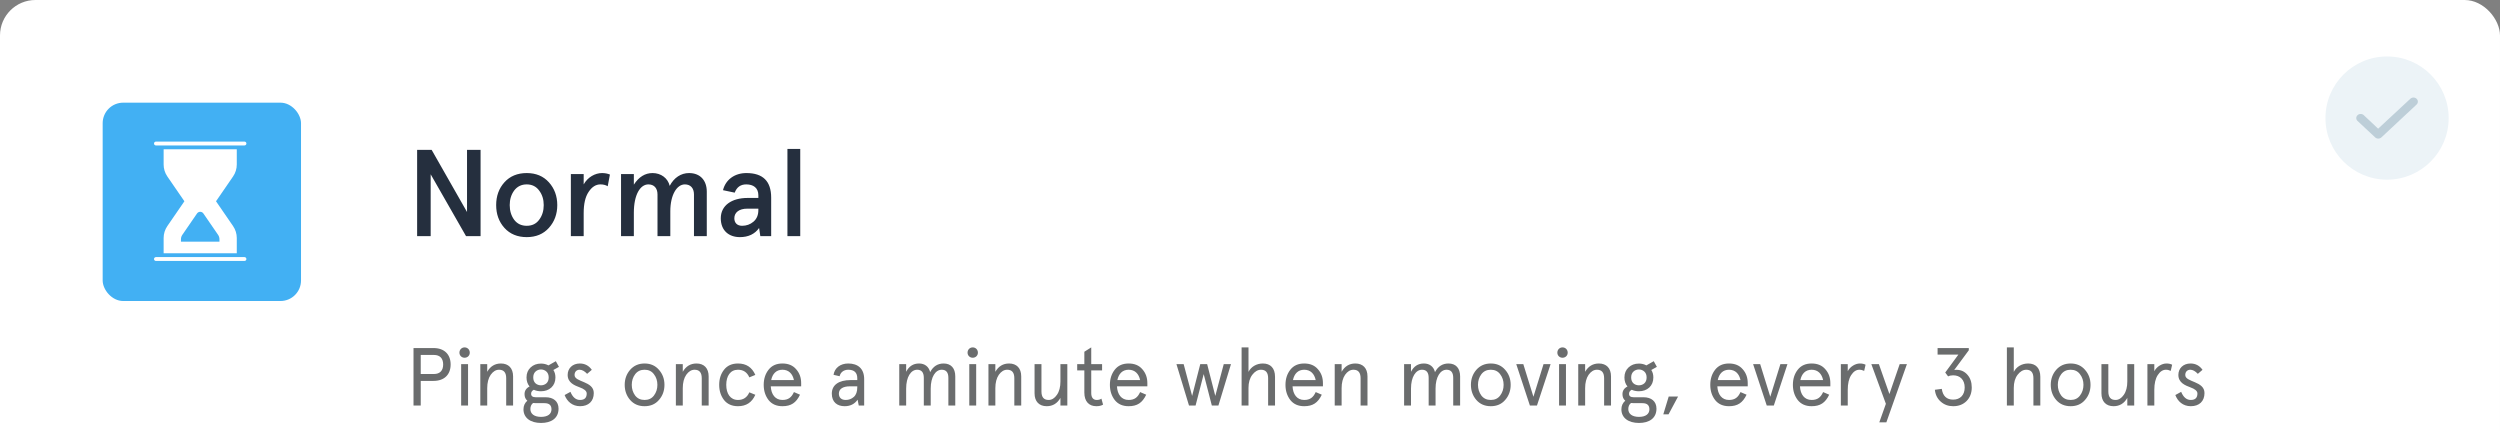
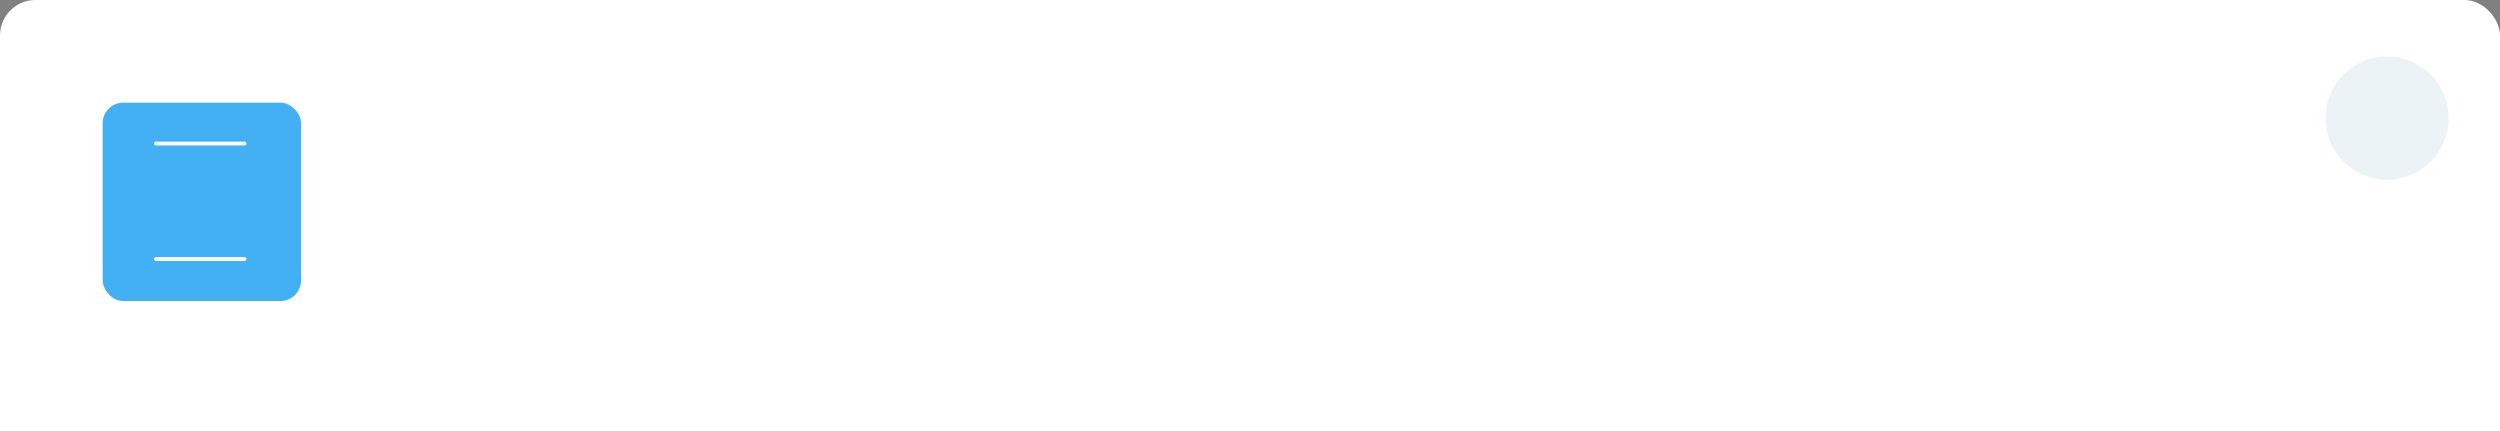
<svg xmlns="http://www.w3.org/2000/svg" fill="none" viewBox="0 0 487 84" height="84" width="487">
  <rect x="0" y="0" width="487" height="84" fill="#808080" stroke="none" />
  <rect fill="white" rx="6.905" height="127" width="487" />
  <circle fill="#ECF3F7" r="12" cy="23" cx="465" />
-   <path fill="#BDCED8" d="M470.749 19.235C471.084 19.547 471.084 20.052 470.749 20.365L463.891 26.766C463.557 27.078 463.015 27.078 462.681 26.766L459.251 23.565C458.916 23.253 458.916 22.748 459.251 22.435C459.586 22.123 460.129 22.123 460.463 22.435L463.262 25.068L469.538 19.235C469.873 18.922 470.414 18.922 470.749 19.235Z" />
-   <path fill="#252F3E" d="M90.976 41.296L84.088 29.2H81.256V46H83.896V33.952L90.784 46H93.616V29.2H90.976V41.296ZM98.261 44.392C99.341 45.592 100.805 46.192 102.605 46.192C104.405 46.192 105.845 45.592 106.925 44.392C108.005 43.192 108.557 41.704 108.557 39.952C108.557 38.2 108.005 36.712 106.925 35.512C105.845 34.312 104.405 33.712 102.605 33.712C100.805 33.712 99.341 34.312 98.261 35.512C97.181 36.712 96.653 38.2 96.653 39.952C96.653 41.704 97.181 43.192 98.261 44.392ZM100.157 37.12C100.757 36.328 101.573 35.92 102.605 35.92C103.637 35.92 104.453 36.328 105.029 37.12C105.629 37.912 105.917 38.848 105.917 39.952C105.917 41.056 105.629 42.016 105.029 42.808C104.453 43.6 103.637 43.984 102.605 43.984C101.573 43.984 100.757 43.6 100.157 42.808C99.581 42.016 99.293 41.056 99.293 39.952C99.293 38.848 99.581 37.912 100.157 37.12ZM113.701 41.512C113.701 39.712 114.013 38.344 114.661 37.384C115.309 36.4 116.077 35.92 116.965 35.92C117.517 35.92 117.997 36.04 118.381 36.28L118.813 34C118.333 33.808 117.829 33.712 117.277 33.712C115.933 33.712 114.493 34.504 113.701 35.92V33.904H111.205V46H113.701V41.512ZM120.978 46H123.474V41.416C123.474 37.96 124.698 35.92 126.306 35.92C127.386 35.92 128.082 36.616 128.082 37.888V46H130.578V41.152C130.578 37.96 131.85 35.92 133.41 35.92C134.49 35.92 135.186 36.616 135.186 37.888V46H137.682V37.336C137.682 35.152 136.41 33.712 134.226 33.712C132.666 33.712 131.298 34.6 130.458 36.208C130.098 34.696 128.754 33.712 127.122 33.712C125.658 33.712 124.458 34.456 123.474 35.968V33.904H120.978V46ZM140.408 42.52C140.408 44.92 141.992 46.192 144.128 46.192C145.784 46.192 147.032 45.592 147.872 44.416L148.112 46H150.224V38.488C150.224 35.296 148.616 33.712 145.4 33.712C143.096 33.712 141.344 35.008 140.84 37.048L143.12 37.528C143.528 36.448 144.272 35.92 145.376 35.92C146.744 35.92 147.728 36.592 147.728 38.032V38.56H145.64C142.496 38.56 140.408 40.048 140.408 42.52ZM143.048 42.52C143.048 41.368 144.008 40.648 145.544 40.648H147.728V40.912C147.728 41.896 147.416 42.64 146.768 43.192C146.144 43.72 145.4 43.984 144.56 43.984C143.576 43.984 143.048 43.384 143.048 42.52ZM153.391 46H155.887V29.008H153.391V46Z" />
-   <path fill="#6A6C6D" d="M84.456 74.2C86.552 74.2 87.784 72.968 87.784 71C87.784 69.032 86.552 67.8 84.456 67.8H80.552V79H81.96V74.2H84.456ZM81.96 72.856V69.144H84.536C85.688 69.144 86.328 69.8 86.328 71C86.328 72.2 85.688 72.856 84.536 72.856H81.96ZM89.832 79H91.176V70.936H89.832V79ZM89.496 68.696C89.496 69.256 89.928 69.688 90.504 69.688C91.08 69.688 91.512 69.256 91.512 68.696C91.512 68.12 91.08 67.672 90.504 67.672C89.928 67.672 89.496 68.12 89.496 68.696ZM99.95 73.32C99.95 71.72 99.054 70.808 97.582 70.808C96.414 70.808 95.518 71.352 94.91 72.424V70.936H93.566V79H94.91V75.624C94.91 74.552 95.134 73.672 95.582 73.016C96.046 72.36 96.59 72.024 97.214 72.024C98.142 72.024 98.606 72.568 98.606 73.672V79H99.95V73.32ZM102.565 73.528C102.565 74.216 102.757 74.808 103.157 75.288C102.501 75.624 102.181 76.12 102.181 76.776C102.181 77.32 102.357 77.752 102.725 78.056C102.229 78.488 101.973 79.048 101.973 79.736C101.973 81.4 103.333 82.392 105.397 82.392C107.381 82.392 108.805 81.48 108.805 79.608C108.805 78.184 107.813 77.384 106.277 77.384H104.373C103.765 77.384 103.461 77.16 103.461 76.712C103.461 76.36 103.637 76.104 103.989 75.928C104.389 76.12 104.853 76.216 105.381 76.216C106.197 76.216 106.869 75.976 107.397 75.496C107.925 75 108.197 74.344 108.197 73.528C108.197 72.968 108.069 72.488 107.797 72.072L108.885 71.464L108.277 70.36L106.837 71.176C106.389 70.936 105.909 70.824 105.381 70.824C104.565 70.824 103.893 71.08 103.365 71.576C102.837 72.072 102.565 72.712 102.565 73.528ZM106.069 78.536C106.981 78.536 107.429 78.936 107.429 79.736C107.429 80.616 106.741 81.208 105.397 81.208C104.053 81.208 103.317 80.6 103.317 79.688C103.317 79.176 103.493 78.776 103.845 78.504C104.085 78.52 104.277 78.536 104.437 78.536H106.069ZM104.309 72.392C104.885 71.832 105.877 71.832 106.453 72.392C106.741 72.664 106.885 73.048 106.885 73.528C106.885 74.008 106.741 74.392 106.453 74.664C105.877 75.192 104.885 75.192 104.309 74.664C104.021 74.392 103.877 74.008 103.877 73.528C103.877 73.048 104.021 72.664 104.309 72.392ZM112.948 70.808C111.524 70.808 110.58 71.752 110.58 73.032C110.58 74.568 111.924 75.08 112.98 75.48C113.7 75.736 114.292 76.12 114.292 76.648C114.292 77.496 113.86 77.912 112.996 77.912C112.18 77.912 111.556 77.384 111.124 76.328L109.988 76.952C110.452 78.184 111.476 79.128 112.996 79.128C114.644 79.128 115.668 78.168 115.668 76.568C115.684 74.2 111.908 74.488 111.924 73.048C111.924 72.408 112.34 72.024 112.9 72.024C113.396 72.024 113.876 72.296 114.372 72.824L115.284 72.04C114.708 71.224 113.924 70.808 112.948 70.808ZM122.748 77.912C123.468 78.728 124.396 79.128 125.564 79.128C126.732 79.128 127.66 78.728 128.364 77.912C129.084 77.096 129.436 76.104 129.436 74.968C129.436 73.832 129.084 72.856 128.364 72.04C127.66 71.224 126.732 70.808 125.564 70.808C124.396 70.808 123.468 71.224 122.748 72.04C122.044 72.856 121.692 73.832 121.692 74.968C121.692 76.104 122.044 77.096 122.748 77.912ZM123.724 72.904C124.172 72.312 124.78 72.024 125.564 72.024C126.348 72.024 126.956 72.312 127.388 72.904C127.836 73.48 128.06 74.168 128.06 74.968C128.06 75.768 127.836 76.456 127.388 77.048C126.956 77.624 126.348 77.912 125.564 77.912C124.78 77.912 124.172 77.624 123.724 77.048C123.292 76.456 123.068 75.768 123.068 74.968C123.068 74.168 123.292 73.48 123.724 72.904ZM138.044 73.32C138.044 71.72 137.148 70.808 135.676 70.808C134.508 70.808 133.612 71.352 133.004 72.424V70.936H131.66V79H133.004V75.624C133.004 74.552 133.228 73.672 133.676 73.016C134.14 72.36 134.684 72.024 135.308 72.024C136.236 72.024 136.7 72.568 136.7 73.672V79H138.044V73.32ZM145.97 76.424C145.538 77.416 144.802 77.912 143.762 77.912C142.274 77.912 141.474 76.696 141.474 74.968C141.474 73.24 142.274 72.024 143.762 72.024C144.802 72.024 145.538 72.52 145.97 73.512L147.138 73.032C146.482 71.544 145.362 70.808 143.762 70.808C142.594 70.808 141.682 71.208 141.042 72.024C140.418 72.824 140.098 73.8 140.098 74.968C140.098 76.136 140.418 77.112 141.042 77.928C141.682 78.728 142.594 79.128 143.762 79.128C145.362 79.128 146.482 78.392 147.138 76.904L145.97 76.424ZM156.066 74.632C156.066 73.56 155.746 72.664 155.09 71.928C154.45 71.176 153.554 70.808 152.418 70.808C151.25 70.808 150.354 71.208 149.714 72.024C149.09 72.824 148.77 73.8 148.77 74.968C148.77 76.136 149.09 77.112 149.714 77.928C150.354 78.728 151.25 79.128 152.418 79.128C154.082 79.128 155.09 78.472 155.842 76.888L154.658 76.376C154.194 77.416 153.554 77.912 152.418 77.912C151.026 77.912 150.226 76.84 150.146 75.256H156.066V74.632ZM152.418 72.024C153.65 72.024 154.402 72.824 154.658 74.04H150.226C150.482 72.808 151.218 72.024 152.418 72.024ZM163.413 76.68C163.413 75.768 164.197 75.256 165.557 75.256H166.997V75.448C166.997 76.296 166.773 76.92 166.325 77.32C165.877 77.72 165.349 77.912 164.741 77.912C163.893 77.912 163.413 77.448 163.413 76.68ZM168.341 73.848C168.341 71.8 167.109 70.808 165.237 70.808C163.717 70.808 162.581 71.656 162.373 73.016L163.557 73.288C163.733 72.504 164.389 72.024 165.237 72.024C166.405 72.024 166.997 72.584 166.997 73.688V74.04H165.685C163.429 74.04 162.037 74.968 162.037 76.68C162.037 78.328 163.077 79.128 164.533 79.128C165.637 79.128 166.469 78.712 167.061 77.864L167.285 79H168.341V73.848ZM186.087 73.32C186.087 71.736 185.271 70.808 183.815 70.808C182.663 70.808 181.783 71.368 181.191 72.488C180.935 71.416 180.135 70.808 179.031 70.808C177.895 70.808 177.063 71.352 176.519 72.424V70.936H175.175V79H176.519V75.688C176.519 73.432 177.447 72.024 178.663 72.024C179.527 72.024 179.959 72.552 179.959 73.608V79H181.303V75.688C181.303 73.432 182.231 72.024 183.447 72.024C184.311 72.024 184.743 72.552 184.743 73.608V79H186.087V73.32ZM188.816 79H190.16V70.936H188.816V79ZM188.48 68.696C188.48 69.256 188.912 69.688 189.488 69.688C190.064 69.688 190.496 69.256 190.496 68.696C190.496 68.12 190.064 67.672 189.488 67.672C188.912 67.672 188.48 68.12 188.48 68.696ZM198.934 73.32C198.934 71.72 198.038 70.808 196.566 70.808C195.398 70.808 194.502 71.352 193.894 72.424V70.936H192.55V79H193.894V75.624C193.894 74.552 194.118 73.672 194.566 73.016C195.03 72.36 195.574 72.024 196.198 72.024C197.126 72.024 197.59 72.568 197.59 73.672V79H198.934V73.32ZM201.532 76.616C201.532 78.216 202.428 79.128 203.9 79.128C205.068 79.128 205.964 78.584 206.572 77.512V79H207.916V70.936H206.572V74.312C206.572 75.384 206.348 76.264 205.884 76.92C205.436 77.576 204.892 77.912 204.268 77.912C203.34 77.912 202.876 77.368 202.876 76.264V70.936H201.532V76.616ZM211.23 72.152V76.472C211.23 78.216 212.142 79.128 213.566 79.128C214.094 79.128 214.526 79.032 214.878 78.824L214.558 77.656C214.302 77.832 213.998 77.912 213.646 77.912C212.958 77.912 212.574 77.432 212.574 76.584V72.152H214.686V70.936H212.574V67.672L211.23 68.52V70.936H209.838V72.152H211.23ZM223.504 74.632C223.504 73.56 223.184 72.664 222.528 71.928C221.888 71.176 220.992 70.808 219.856 70.808C218.688 70.808 217.792 71.208 217.152 72.024C216.528 72.824 216.208 73.8 216.208 74.968C216.208 76.136 216.528 77.112 217.152 77.928C217.792 78.728 218.688 79.128 219.856 79.128C221.52 79.128 222.528 78.472 223.28 76.888L222.096 76.376C221.632 77.416 220.992 77.912 219.856 77.912C218.464 77.912 217.664 76.84 217.584 75.256H223.504V74.632ZM219.856 72.024C221.088 72.024 221.84 72.824 222.096 74.04H217.664C217.92 72.808 218.656 72.024 219.856 72.024ZM236.738 77.128L235.154 70.936H233.81L232.226 77.128L230.578 70.936H229.17L231.618 79H232.898L234.482 72.872L236.066 79H237.346L239.794 70.936H238.386L236.738 77.128ZM248.375 73.4C248.375 71.72 247.495 70.808 246.007 70.808C244.775 70.808 243.719 71.432 243.207 72.44V67.672H241.863V79H243.207V75.576C243.207 74.52 243.447 73.672 243.943 73.016C244.439 72.36 245.015 72.024 245.639 72.024C246.567 72.024 247.031 72.568 247.031 73.672V79H248.375V73.4ZM257.707 74.632C257.707 73.56 257.387 72.664 256.731 71.928C256.091 71.176 255.195 70.808 254.059 70.808C252.891 70.808 251.995 71.208 251.355 72.024C250.731 72.824 250.411 73.8 250.411 74.968C250.411 76.136 250.731 77.112 251.355 77.928C251.995 78.728 252.891 79.128 254.059 79.128C255.723 79.128 256.731 78.472 257.483 76.888L256.299 76.376C255.835 77.416 255.195 77.912 254.059 77.912C252.667 77.912 251.867 76.84 251.787 75.256H257.707V74.632ZM254.059 72.024C255.291 72.024 256.043 72.824 256.299 74.04H251.867C252.123 72.808 252.859 72.024 254.059 72.024ZM266.387 73.32C266.387 71.72 265.491 70.808 264.019 70.808C262.851 70.808 261.955 71.352 261.347 72.424V70.936H260.003V79H261.347V75.624C261.347 74.552 261.571 73.672 262.019 73.016C262.483 72.36 263.027 72.024 263.651 72.024C264.579 72.024 265.043 72.568 265.043 73.672V79H266.387V73.32ZM284.431 73.32C284.431 71.736 283.615 70.808 282.159 70.808C281.007 70.808 280.127 71.368 279.535 72.488C279.279 71.416 278.479 70.808 277.375 70.808C276.239 70.808 275.407 71.352 274.863 72.424V70.936H273.519V79H274.863V75.688C274.863 73.432 275.791 72.024 277.007 72.024C277.871 72.024 278.303 72.552 278.303 73.608V79H279.647V75.688C279.647 73.432 280.575 72.024 281.791 72.024C282.655 72.024 283.087 72.552 283.087 73.608V79H284.431V73.32ZM287.592 77.912C288.312 78.728 289.24 79.128 290.408 79.128C291.576 79.128 292.504 78.728 293.208 77.912C293.928 77.096 294.28 76.104 294.28 74.968C294.28 73.832 293.928 72.856 293.208 72.04C292.504 71.224 291.576 70.808 290.408 70.808C289.24 70.808 288.312 71.224 287.592 72.04C286.888 72.856 286.536 73.832 286.536 74.968C286.536 76.104 286.888 77.096 287.592 77.912ZM288.568 72.904C289.016 72.312 289.624 72.024 290.408 72.024C291.192 72.024 291.8 72.312 292.232 72.904C292.68 73.48 292.904 74.168 292.904 74.968C292.904 75.768 292.68 76.456 292.232 77.048C291.8 77.624 291.192 77.912 290.408 77.912C289.624 77.912 289.016 77.624 288.568 77.048C288.136 76.456 287.912 75.768 287.912 74.968C287.912 74.168 288.136 73.48 288.568 72.904ZM298.711 77.288L296.743 70.936H295.367L298.023 79H299.399L302.055 70.936H300.679L298.711 77.288ZM303.707 79H305.051V70.936H303.707V79ZM303.371 68.696C303.371 69.256 303.803 69.688 304.379 69.688C304.955 69.688 305.387 69.256 305.387 68.696C305.387 68.12 304.955 67.672 304.379 67.672C303.803 67.672 303.371 68.12 303.371 68.696ZM313.825 73.32C313.825 71.72 312.929 70.808 311.457 70.808C310.289 70.808 309.393 71.352 308.785 72.424V70.936H307.441V79H308.785V75.624C308.785 74.552 309.009 73.672 309.457 73.016C309.921 72.36 310.465 72.024 311.089 72.024C312.017 72.024 312.481 72.568 312.481 73.672V79H313.825V73.32ZM316.44 73.528C316.44 74.216 316.632 74.808 317.032 75.288C316.376 75.624 316.056 76.12 316.056 76.776C316.056 77.32 316.232 77.752 316.6 78.056C316.104 78.488 315.848 79.048 315.848 79.736C315.848 81.4 317.208 82.392 319.272 82.392C321.256 82.392 322.68 81.48 322.68 79.608C322.68 78.184 321.688 77.384 320.152 77.384H318.248C317.64 77.384 317.336 77.16 317.336 76.712C317.336 76.36 317.512 76.104 317.864 75.928C318.264 76.12 318.728 76.216 319.256 76.216C320.072 76.216 320.744 75.976 321.272 75.496C321.8 75 322.072 74.344 322.072 73.528C322.072 72.968 321.944 72.488 321.672 72.072L322.76 71.464L322.152 70.36L320.712 71.176C320.264 70.936 319.784 70.824 319.256 70.824C318.44 70.824 317.768 71.08 317.24 71.576C316.712 72.072 316.44 72.712 316.44 73.528ZM319.944 78.536C320.856 78.536 321.304 78.936 321.304 79.736C321.304 80.616 320.616 81.208 319.272 81.208C317.928 81.208 317.192 80.6 317.192 79.688C317.192 79.176 317.368 78.776 317.72 78.504C317.96 78.52 318.152 78.536 318.312 78.536H319.944ZM318.184 72.392C318.76 71.832 319.752 71.832 320.328 72.392C320.616 72.664 320.76 73.048 320.76 73.528C320.76 74.008 320.616 74.392 320.328 74.664C319.752 75.192 318.76 75.192 318.184 74.664C317.896 74.392 317.752 74.008 317.752 73.528C317.752 73.048 317.896 72.664 318.184 72.392ZM325.034 80.712L326.89 77.24H325.066L324.01 80.712H325.034ZM340.457 74.632C340.457 73.56 340.137 72.664 339.481 71.928C338.841 71.176 337.945 70.808 336.809 70.808C335.641 70.808 334.745 71.208 334.105 72.024C333.481 72.824 333.161 73.8 333.161 74.968C333.161 76.136 333.481 77.112 334.105 77.928C334.745 78.728 335.641 79.128 336.809 79.128C338.473 79.128 339.481 78.472 340.233 76.888L339.049 76.376C338.585 77.416 337.945 77.912 336.809 77.912C335.417 77.912 334.617 76.84 334.537 75.256H340.457V74.632ZM336.809 72.024C338.041 72.024 338.793 72.824 339.049 74.04H334.617C334.873 72.808 335.609 72.024 336.809 72.024ZM344.851 77.288L342.883 70.936H341.507L344.163 79H345.539L348.195 70.936H346.819L344.851 77.288ZM356.551 74.632C356.551 73.56 356.231 72.664 355.575 71.928C354.935 71.176 354.039 70.808 352.903 70.808C351.735 70.808 350.839 71.208 350.199 72.024C349.575 72.824 349.255 73.8 349.255 74.968C349.255 76.136 349.575 77.112 350.199 77.928C350.839 78.728 351.735 79.128 352.903 79.128C354.567 79.128 355.575 78.472 356.327 76.888L355.143 76.376C354.679 77.416 354.039 77.912 352.903 77.912C351.511 77.912 350.711 76.84 350.631 75.256H356.551V74.632ZM352.903 72.024C354.135 72.024 354.887 72.824 355.143 74.04H350.711C350.967 72.808 351.703 72.024 352.903 72.024ZM363.413 71.048C363.109 70.888 362.741 70.808 362.309 70.808C361.413 70.808 360.405 71.416 359.941 72.312V70.936H358.597V79H359.941V75.944C359.941 74.712 360.165 73.752 360.613 73.064C361.061 72.376 361.589 72.024 362.197 72.024C362.533 72.024 362.837 72.104 363.141 72.248L363.413 71.048ZM368.057 76.76L366.009 70.936H364.537L367.369 78.664L366.089 82.264H367.465L371.465 70.936H370.057L368.057 76.76ZM376.914 75.928C377.01 76.888 377.394 77.656 378.066 78.248C378.738 78.84 379.538 79.128 380.482 79.128C381.554 79.128 382.418 78.792 383.09 78.12C383.762 77.432 384.098 76.552 384.098 75.48C384.098 74.456 383.81 73.624 383.25 73C382.69 72.36 381.986 72.04 381.122 72.04C380.914 72.04 380.77 72.056 380.674 72.088L383.522 68.232V67.8H377.442V69.08H381.49L378.93 72.568L379.49 73.32C379.778 73.176 380.114 73.112 380.482 73.112C381.826 73.112 382.722 73.992 382.722 75.48C382.722 76.968 381.826 77.848 380.482 77.848C379.202 77.848 378.466 77.144 378.258 75.752L376.914 75.928ZM397.453 73.4C397.453 71.72 396.573 70.808 395.085 70.808C393.853 70.808 392.797 71.432 392.285 72.44V67.672H390.941V79H392.285V75.576C392.285 74.52 392.525 73.672 393.021 73.016C393.517 72.36 394.093 72.024 394.717 72.024C395.645 72.024 396.109 72.568 396.109 73.672V79H397.453V73.4ZM400.545 77.912C401.265 78.728 402.193 79.128 403.361 79.128C404.529 79.128 405.457 78.728 406.161 77.912C406.881 77.096 407.233 76.104 407.233 74.968C407.233 73.832 406.881 72.856 406.161 72.04C405.457 71.224 404.529 70.808 403.361 70.808C402.193 70.808 401.265 71.224 400.545 72.04C399.841 72.856 399.489 73.832 399.489 74.968C399.489 76.104 399.841 77.096 400.545 77.912ZM401.521 72.904C401.969 72.312 402.577 72.024 403.361 72.024C404.145 72.024 404.753 72.312 405.185 72.904C405.633 73.48 405.857 74.168 405.857 74.968C405.857 75.768 405.633 76.456 405.185 77.048C404.753 77.624 404.145 77.912 403.361 77.912C402.577 77.912 401.969 77.624 401.521 77.048C401.089 76.456 400.865 75.768 400.865 74.968C400.865 74.168 401.089 73.48 401.521 72.904ZM409.36 76.616C409.36 78.216 410.256 79.128 411.728 79.128C412.896 79.128 413.792 78.584 414.4 77.512V79H415.744V70.936H414.4V74.312C414.4 75.384 414.176 76.264 413.712 76.92C413.264 77.576 412.72 77.912 412.096 77.912C411.168 77.912 410.704 77.368 410.704 76.264V70.936H409.36V76.616ZM423.132 71.048C422.828 70.888 422.46 70.808 422.028 70.808C421.132 70.808 420.124 71.416 419.66 72.312V70.936H418.316V79H419.66V75.944C419.66 74.712 419.884 73.752 420.332 73.064C420.78 72.376 421.308 72.024 421.916 72.024C422.252 72.024 422.556 72.104 422.86 72.248L423.132 71.048ZM426.714 70.808C425.289 70.808 424.346 71.752 424.346 73.032C424.346 74.568 425.69 75.08 426.746 75.48C427.466 75.736 428.058 76.12 428.058 76.648C428.058 77.496 427.626 77.912 426.762 77.912C425.946 77.912 425.322 77.384 424.89 76.328L423.754 76.952C424.218 78.184 425.242 79.128 426.762 79.128C428.41 79.128 429.434 78.168 429.434 76.568C429.45 74.2 425.674 74.488 425.69 73.048C425.69 72.408 426.106 72.024 426.666 72.024C427.161 72.024 427.641 72.296 428.138 72.824L429.05 72.04C428.474 71.224 427.69 70.808 426.714 70.808ZM87.16 99.128L85.576 92.936H84.232L82.648 99.128L81 92.936H79.592L82.04 101H83.32L84.904 94.872L86.488 101H87.768L90.216 92.936H88.808L87.16 99.128ZM98.796 95.4C98.796 93.72 97.916 92.808 96.428 92.808C95.197 92.808 94.141 93.432 93.629 94.44V89.672H92.284V101H93.629V97.576C93.629 96.52 93.868 95.672 94.365 95.016C94.861 94.36 95.436 94.024 96.061 94.024C96.989 94.024 97.453 94.568 97.453 95.672V101H98.796V95.4ZM108.129 96.632C108.129 95.56 107.809 94.664 107.153 93.928C106.513 93.176 105.617 92.808 104.481 92.808C103.313 92.808 102.417 93.208 101.777 94.024C101.153 94.824 100.833 95.8 100.833 96.968C100.833 98.136 101.153 99.112 101.777 99.928C102.417 100.728 103.313 101.128 104.481 101.128C106.145 101.128 107.153 100.472 107.905 98.888L106.721 98.376C106.257 99.416 105.617 99.912 104.481 99.912C103.089 99.912 102.289 98.84 102.209 97.256H108.129V96.632ZM104.481 94.024C105.713 94.024 106.465 94.824 106.721 96.04H102.289C102.545 94.808 103.281 94.024 104.481 94.024ZM116.809 95.32C116.809 93.72 115.913 92.808 114.441 92.808C113.273 92.808 112.377 93.352 111.769 94.424V92.936H110.425V101H111.769V97.624C111.769 96.552 111.993 95.672 112.441 95.016C112.905 94.36 113.449 94.024 114.073 94.024C115.001 94.024 115.465 94.568 115.465 95.672V101H116.809V95.32ZM126.245 92.808C124.821 92.808 123.877 93.752 123.877 95.032C123.877 96.568 125.221 97.08 126.277 97.48C126.997 97.736 127.589 98.12 127.589 98.648C127.589 99.496 127.157 99.912 126.293 99.912C125.477 99.912 124.853 99.384 124.421 98.328L123.285 98.952C123.749 100.184 124.773 101.128 126.293 101.128C127.941 101.128 128.965 100.168 128.965 98.568C128.981 96.2 125.205 96.488 125.221 95.048C125.221 94.408 125.637 94.024 126.197 94.024C126.693 94.024 127.173 94.296 127.669 94.824L128.581 94.04C128.005 93.224 127.221 92.808 126.245 92.808ZM131.495 94.152V98.472C131.495 100.216 132.407 101.128 133.831 101.128C134.359 101.128 134.791 101.032 135.143 100.824L134.823 99.656C134.567 99.832 134.263 99.912 133.911 99.912C133.223 99.912 132.839 99.432 132.839 98.584V94.152H134.951V92.936H132.839V89.672L131.495 90.52V92.936H130.103V94.152H131.495ZM137.529 99.912C138.249 100.728 139.177 101.128 140.345 101.128C141.513 101.128 142.441 100.728 143.145 99.912C143.865 99.096 144.217 98.104 144.217 96.968C144.217 95.832 143.865 94.856 143.145 94.04C142.441 93.224 141.513 92.808 140.345 92.808C139.177 92.808 138.249 93.224 137.529 94.04C136.825 94.856 136.473 95.832 136.473 96.968C136.473 98.104 136.825 99.096 137.529 99.912ZM138.505 94.904C138.953 94.312 139.561 94.024 140.345 94.024C141.129 94.024 141.737 94.312 142.169 94.904C142.617 95.48 142.841 96.168 142.841 96.968C142.841 97.768 142.617 98.456 142.169 99.048C141.737 99.624 141.129 99.912 140.345 99.912C139.561 99.912 138.953 99.624 138.505 99.048C138.073 98.456 137.849 97.768 137.849 96.968C137.849 96.168 138.073 95.48 138.505 94.904ZM150.246 101.128C152.55 101.128 153.83 99.464 153.83 96.968C153.83 94.472 152.55 92.808 150.246 92.808C149.286 92.808 148.294 93.304 147.894 93.928V92.936H146.55V104.264H147.894V100.04C148.038 100.296 148.358 100.536 148.822 100.776C149.286 101.016 149.766 101.128 150.246 101.128ZM150.118 94.024C151.526 94.024 152.454 95.224 152.454 96.968C152.454 98.712 151.526 99.912 150.118 99.912C148.662 99.912 147.782 98.712 147.782 96.968C147.782 95.224 148.662 94.024 150.118 94.024ZM159.856 101.128C162.16 101.128 163.44 99.464 163.44 96.968C163.44 94.472 162.16 92.808 159.856 92.808C158.896 92.808 157.904 93.304 157.504 93.928V92.936H156.16V104.264H157.504V100.04C157.648 100.296 157.968 100.536 158.432 100.776C158.896 101.016 159.376 101.128 159.856 101.128ZM159.728 94.024C161.136 94.024 162.064 95.224 162.064 96.968C162.064 98.712 161.136 99.912 159.728 99.912C158.272 99.912 157.392 98.712 157.392 96.968C157.392 95.224 158.272 94.024 159.728 94.024ZM172.598 96.632C172.598 95.56 172.278 94.664 171.622 93.928C170.982 93.176 170.086 92.808 168.95 92.808C167.782 92.808 166.886 93.208 166.246 94.024C165.622 94.824 165.302 95.8 165.302 96.968C165.302 98.136 165.622 99.112 166.246 99.928C166.886 100.728 167.782 101.128 168.95 101.128C170.614 101.128 171.622 100.472 172.374 98.888L171.19 98.376C170.726 99.416 170.086 99.912 168.95 99.912C167.558 99.912 166.758 98.84 166.678 97.256H172.598V96.632ZM168.95 94.024C170.182 94.024 170.934 94.824 171.19 96.04H166.758C167.014 94.808 167.75 94.024 168.95 94.024ZM178.042 92.808C175.738 92.808 174.458 94.472 174.458 96.968C174.458 99.464 175.738 101.128 178.042 101.128C179.002 101.128 179.994 100.632 180.394 100.008V101H181.738V89.672H180.394V93.896C180.25 93.64 179.93 93.4 179.466 93.16C179.002 92.92 178.522 92.808 178.042 92.808ZM178.17 99.912C176.762 99.912 175.834 98.712 175.834 96.968C175.834 95.224 176.762 94.024 178.17 94.024C179.626 94.024 180.506 95.224 180.506 96.968C180.506 98.712 179.626 99.912 178.17 99.912ZM184.049 100.056C184.049 100.632 184.481 101.064 185.057 101.064C185.617 101.064 186.065 100.632 186.065 100.056C186.065 99.496 185.617 99.048 185.057 99.048C184.481 99.048 184.049 99.496 184.049 100.056ZM193.333 101H199.925V99.656H194.741V95.704H198.805V94.36H194.741V91.144H199.765V89.8H193.333V101ZM203.756 96.744L201.132 101H202.652L204.508 97.976L206.364 101H207.884L205.26 96.744L207.596 92.936H206.076L204.508 95.496L202.94 92.936H201.42L203.756 96.744ZM213.34 101.128C215.644 101.128 216.924 99.464 216.924 96.968C216.924 94.472 215.644 92.808 213.34 92.808C212.38 92.808 211.388 93.304 210.988 93.928V92.936H209.644V104.264H210.988V100.04C211.132 100.296 211.452 100.536 211.916 100.776C212.38 101.016 212.86 101.128 213.34 101.128ZM213.212 94.024C214.62 94.024 215.548 95.224 215.548 96.968C215.548 98.712 214.62 99.912 213.212 99.912C211.756 99.912 210.876 98.712 210.876 96.968C210.876 95.224 211.756 94.024 213.212 94.024ZM226.082 96.632C226.082 95.56 225.762 94.664 225.106 93.928C224.466 93.176 223.57 92.808 222.434 92.808C221.266 92.808 220.37 93.208 219.73 94.024C219.106 94.824 218.786 95.8 218.786 96.968C218.786 98.136 219.106 99.112 219.73 99.928C220.37 100.728 221.266 101.128 222.434 101.128C224.098 101.128 225.106 100.472 225.858 98.888L224.674 98.376C224.21 99.416 223.57 99.912 222.434 99.912C221.042 99.912 220.242 98.84 220.162 97.256H226.082V96.632ZM222.434 94.024C223.666 94.024 224.418 94.824 224.674 96.04H220.242C220.498 94.808 221.234 94.024 222.434 94.024ZM233.814 98.424C233.382 99.416 232.646 99.912 231.606 99.912C230.118 99.912 229.318 98.696 229.318 96.968C229.318 95.24 230.118 94.024 231.606 94.024C232.646 94.024 233.382 94.52 233.814 95.512L234.982 95.032C234.326 93.544 233.206 92.808 231.606 92.808C230.438 92.808 229.526 93.208 228.886 94.024C228.262 94.824 227.942 95.8 227.942 96.968C227.942 98.136 228.262 99.112 228.886 99.928C229.526 100.728 230.438 101.128 231.606 101.128C233.206 101.128 234.326 100.392 234.982 98.904L233.814 98.424ZM237.714 94.152V98.472C237.714 100.216 238.626 101.128 240.05 101.128C240.578 101.128 241.01 101.032 241.362 100.824L241.042 99.656C240.786 99.832 240.482 99.912 240.13 99.912C239.442 99.912 239.058 99.432 239.058 98.584V94.152H241.17V92.936H239.058V89.672L237.714 90.52V92.936H236.322V94.152H237.714ZM249.988 96.632C249.988 95.56 249.668 94.664 249.012 93.928C248.372 93.176 247.476 92.808 246.34 92.808C245.172 92.808 244.276 93.208 243.636 94.024C243.012 94.824 242.692 95.8 242.692 96.968C242.692 98.136 243.012 99.112 243.636 99.928C244.276 100.728 245.172 101.128 246.34 101.128C248.004 101.128 249.012 100.472 249.764 98.888L248.58 98.376C248.116 99.416 247.476 99.912 246.34 99.912C244.948 99.912 244.148 98.84 244.068 97.256H249.988V96.632ZM246.34 94.024C247.572 94.024 248.324 94.824 248.58 96.04H244.148C244.404 94.808 245.14 94.024 246.34 94.024ZM255.432 92.808C253.128 92.808 251.848 94.472 251.848 96.968C251.848 99.464 253.128 101.128 255.432 101.128C256.392 101.128 257.384 100.632 257.784 100.008V101H259.128V89.672H257.784V93.896C257.64 93.64 257.32 93.4 256.856 93.16C256.392 92.92 255.912 92.808 255.432 92.808ZM255.56 99.912C254.152 99.912 253.224 98.712 253.224 96.968C253.224 95.224 254.152 94.024 255.56 94.024C257.016 94.024 257.896 95.224 257.896 96.968C257.896 98.712 257.016 99.912 255.56 99.912ZM270.043 101.128C272.347 101.128 273.627 99.464 273.627 96.968C273.627 94.472 272.347 92.808 270.043 92.808C269.563 92.808 269.083 92.92 268.619 93.16C268.155 93.4 267.835 93.64 267.691 93.896V89.672H266.347V101H267.691V100.008C268.091 100.632 269.083 101.128 270.043 101.128ZM269.915 94.024C271.323 94.024 272.251 95.224 272.251 96.968C272.251 98.712 271.323 99.912 269.915 99.912C268.459 99.912 267.579 98.712 267.579 96.968C267.579 95.224 268.459 94.024 269.915 94.024ZM276.803 98.68C276.803 97.768 277.587 97.256 278.947 97.256H280.387V97.448C280.387 98.296 280.163 98.92 279.715 99.32C279.267 99.72 278.739 99.912 278.131 99.912C277.283 99.912 276.803 99.448 276.803 98.68ZM281.731 95.848C281.731 93.8 280.499 92.808 278.627 92.808C277.107 92.808 275.971 93.656 275.763 95.016L276.947 95.288C277.123 94.504 277.779 94.024 278.627 94.024C279.795 94.024 280.387 94.584 280.387 95.688V96.04H279.075C276.819 96.04 275.427 96.968 275.427 98.68C275.427 100.328 276.467 101.128 277.923 101.128C279.027 101.128 279.859 100.712 280.451 99.864L280.675 101H281.731V95.848ZM284.73 94.152V98.472C284.73 100.216 285.642 101.128 287.066 101.128C287.594 101.128 288.026 101.032 288.378 100.824L288.058 99.656C287.802 99.832 287.498 99.912 287.146 99.912C286.458 99.912 286.074 99.432 286.074 98.584V94.152H288.186V92.936H286.074V89.672L284.73 90.52V92.936H283.338V94.152H284.73ZM290.901 94.152V98.472C290.901 100.216 291.813 101.128 293.237 101.128C293.765 101.128 294.197 101.032 294.549 100.824L294.229 99.656C293.973 99.832 293.669 99.912 293.317 99.912C292.629 99.912 292.245 99.432 292.245 98.584V94.152H294.357V92.936H292.245V89.672L290.901 90.52V92.936H289.509V94.152H290.901ZM303.176 96.632C303.176 95.56 302.856 94.664 302.2 93.928C301.56 93.176 300.664 92.808 299.528 92.808C298.36 92.808 297.464 93.208 296.824 94.024C296.2 94.824 295.88 95.8 295.88 96.968C295.88 98.136 296.2 99.112 296.824 99.928C297.464 100.728 298.36 101.128 299.528 101.128C301.192 101.128 302.2 100.472 302.952 98.888L301.768 98.376C301.304 99.416 300.664 99.912 299.528 99.912C298.136 99.912 297.336 98.84 297.256 97.256H303.176V96.632ZM299.528 94.024C300.76 94.024 301.512 94.824 301.768 96.04H297.336C297.592 94.808 298.328 94.024 299.528 94.024ZM310.038 93.048C309.734 92.888 309.366 92.808 308.934 92.808C308.038 92.808 307.03 93.416 306.566 94.312V92.936H305.222V101H306.566V97.944C306.566 96.712 306.79 95.752 307.238 95.064C307.686 94.376 308.214 94.024 308.822 94.024C309.158 94.024 309.462 94.104 309.766 94.248L310.038 93.048ZM314.682 98.76L312.634 92.936H311.162L313.994 100.664L312.714 104.264H314.09L318.09 92.936H316.682L314.682 98.76ZM324.003 101H325.347V89.672H324.003V101ZM327.754 101H329.098V92.936H327.754V101ZM327.418 90.696C327.418 91.256 327.85 91.688 328.426 91.688C329.002 91.688 329.434 91.256 329.434 90.696C329.434 90.12 329.002 89.672 328.426 89.672C327.85 89.672 327.418 90.12 327.418 90.696ZM332.123 94.152V101H333.467V94.152H335.323V92.936H333.467V92.408C333.467 91.368 333.835 90.888 334.715 90.888C335.019 90.888 335.307 90.968 335.611 91.112L335.883 89.928C335.579 89.752 335.195 89.672 334.731 89.672C333.067 89.672 332.123 90.6 332.123 92.408V92.936H330.971V94.152H332.123ZM343.894 96.632C343.894 95.56 343.574 94.664 342.918 93.928C342.278 93.176 341.382 92.808 340.246 92.808C339.078 92.808 338.182 93.208 337.542 94.024C336.918 94.824 336.598 95.8 336.598 96.968C336.598 98.136 336.918 99.112 337.542 99.928C338.182 100.728 339.078 101.128 340.246 101.128C341.91 101.128 342.918 100.472 343.67 98.888L342.486 98.376C342.022 99.416 341.382 99.912 340.246 99.912C338.854 99.912 338.054 98.84 337.974 97.256H343.894V96.632ZM340.246 94.024C341.478 94.024 342.23 94.824 342.486 96.04H338.054C338.31 94.808 339.046 94.024 340.246 94.024ZM350.457 101H351.801V92.936H350.457V101ZM350.121 90.696C350.121 91.256 350.553 91.688 351.129 91.688C351.705 91.688 352.137 91.256 352.137 90.696C352.137 90.12 351.705 89.672 351.129 89.672C350.553 89.672 350.121 90.12 350.121 90.696ZM356.714 92.808C355.289 92.808 354.346 93.752 354.346 95.032C354.346 96.568 355.69 97.08 356.746 97.48C357.466 97.736 358.058 98.12 358.058 98.648C358.058 99.496 357.626 99.912 356.762 99.912C355.946 99.912 355.322 99.384 354.89 98.328L353.754 98.952C354.218 100.184 355.242 101.128 356.762 101.128C358.41 101.128 359.434 100.168 359.434 98.568C359.45 96.2 355.674 96.488 355.69 95.048C355.69 94.408 356.106 94.024 356.666 94.024C357.161 94.024 357.641 94.296 358.138 94.824L359.05 94.04C358.474 93.224 357.69 92.808 356.714 92.808ZM372.514 101V99.72H367.922L371.41 95.208C372.002 94.424 372.306 93.624 372.306 92.776C372.306 91.896 372.066 91.176 371.602 90.648C371.026 89.992 370.21 89.672 369.17 89.672C368.306 89.672 367.57 89.96 366.962 90.52C366.37 91.08 366.034 91.784 365.986 92.616L367.33 92.872C367.442 91.72 368.13 90.952 369.17 90.952C369.762 90.952 370.21 91.128 370.514 91.496C370.786 91.832 370.93 92.248 370.93 92.776C370.93 93.48 370.722 94.008 370.018 94.904L365.746 100.376V101H372.514ZM374.59 91.544V93.016L376.654 91.816V101H377.966V89.8H377.47L374.59 91.544ZM388.151 92.808C385.847 92.808 384.567 94.472 384.567 96.968C384.567 99.464 385.847 101.128 388.151 101.128C389.111 101.128 390.103 100.632 390.503 100.008V101H391.847V89.672H390.503V93.896C390.359 93.64 390.039 93.4 389.575 93.16C389.111 92.92 388.631 92.808 388.151 92.808ZM388.279 99.912C386.871 99.912 385.943 98.712 385.943 96.968C385.943 95.224 386.871 94.024 388.279 94.024C389.735 94.024 390.615 95.224 390.615 96.968C390.615 98.712 389.735 99.912 388.279 99.912ZM395.35 98.68C395.35 97.768 396.134 97.256 397.494 97.256H398.934V97.448C398.934 98.296 398.71 98.92 398.262 99.32C397.814 99.72 397.286 99.912 396.678 99.912C395.83 99.912 395.35 99.448 395.35 98.68ZM400.278 95.848C400.278 93.8 399.046 92.808 397.174 92.808C395.654 92.808 394.518 93.656 394.31 95.016L395.494 95.288C395.67 94.504 396.326 94.024 397.174 94.024C398.342 94.024 398.934 94.584 398.934 95.688V96.04H397.622C395.366 96.04 393.974 96.968 393.974 98.68C393.974 100.328 395.014 101.128 396.47 101.128C397.574 101.128 398.406 100.712 398.998 99.864L399.222 101H400.278V95.848ZM405.244 98.76L403.196 92.936H401.724L404.556 100.664L403.276 104.264H404.652L408.652 92.936H407.244L405.244 98.76ZM412.432 92.808C411.008 92.808 410.064 93.752 410.064 95.032C410.064 96.568 411.408 97.08 412.464 97.48C413.184 97.736 413.776 98.12 413.776 98.648C413.776 99.496 413.344 99.912 412.48 99.912C411.664 99.912 411.04 99.384 410.608 98.328L409.472 98.952C409.936 100.184 410.96 101.128 412.48 101.128C414.128 101.128 415.152 100.168 415.152 98.568C415.168 96.2 411.392 96.488 411.408 95.048C411.408 94.408 411.824 94.024 412.384 94.024C412.88 94.024 413.36 94.296 413.856 94.824L414.768 94.04C414.192 93.224 413.408 92.808 412.432 92.808ZM416.893 100.056C416.893 100.632 417.325 101.064 417.901 101.064C418.461 101.064 418.909 100.632 418.909 100.056C418.909 99.496 418.461 99.048 417.901 99.048C417.325 99.048 416.893 99.496 416.893 100.056Z" />
  <rect fill="#42B0F3" rx="4" height="38.638" width="38.638" y="20" x="20" />
  <path fill="white" d="M47.625 28.333H30.375C30.276 28.333 30.18 28.294 30.11 28.223C30.04 28.153 30 28.058 30 27.958C30 27.859 30.04 27.763 30.11 27.693C30.18 27.623 30.276 27.583 30.375 27.583H47.625C47.724 27.583 47.82 27.623 47.89 27.693C47.961 27.763 48 27.859 48 27.958C48 28.058 47.961 28.153 47.89 28.223C47.82 28.294 47.724 28.333 47.625 28.333Z" />
  <path fill="white" d="M47.625 50.833H30.375C30.276 50.833 30.18 50.794 30.11 50.723C30.04 50.653 30 50.558 30 50.458C30 50.359 30.04 50.263 30.11 50.193C30.18 50.123 30.276 50.083 30.375 50.083H47.625C47.724 50.083 47.82 50.123 47.89 50.193C47.961 50.263 48 50.359 48 50.458C48 50.558 47.961 50.653 47.89 50.723C47.82 50.794 47.724 50.833 47.625 50.833Z" />
-   <path fill="white" d="M46.125 32.044V29.083H31.875V32.044C31.874 32.878 32.127 33.693 32.601 34.38L35.92 39.208L32.601 44.036C32.127 44.723 31.874 45.538 31.875 46.373V49.333H46.125V46.373C46.126 45.538 45.873 44.723 45.399 44.036L42.08 39.208L45.399 34.38C45.873 33.693 46.126 32.878 46.125 32.044ZM42.487 45.756C42.659 46.006 42.751 46.303 42.75 46.606V47.083H35.25V46.606C35.25 46.303 35.341 46.006 35.513 45.756L38.382 41.584C38.451 41.483 38.543 41.401 38.651 41.344C38.759 41.287 38.879 41.258 39.001 41.258C39.123 41.258 39.243 41.287 39.35 41.344C39.458 41.401 39.551 41.483 39.62 41.584L42.487 45.756Z" />
</svg>